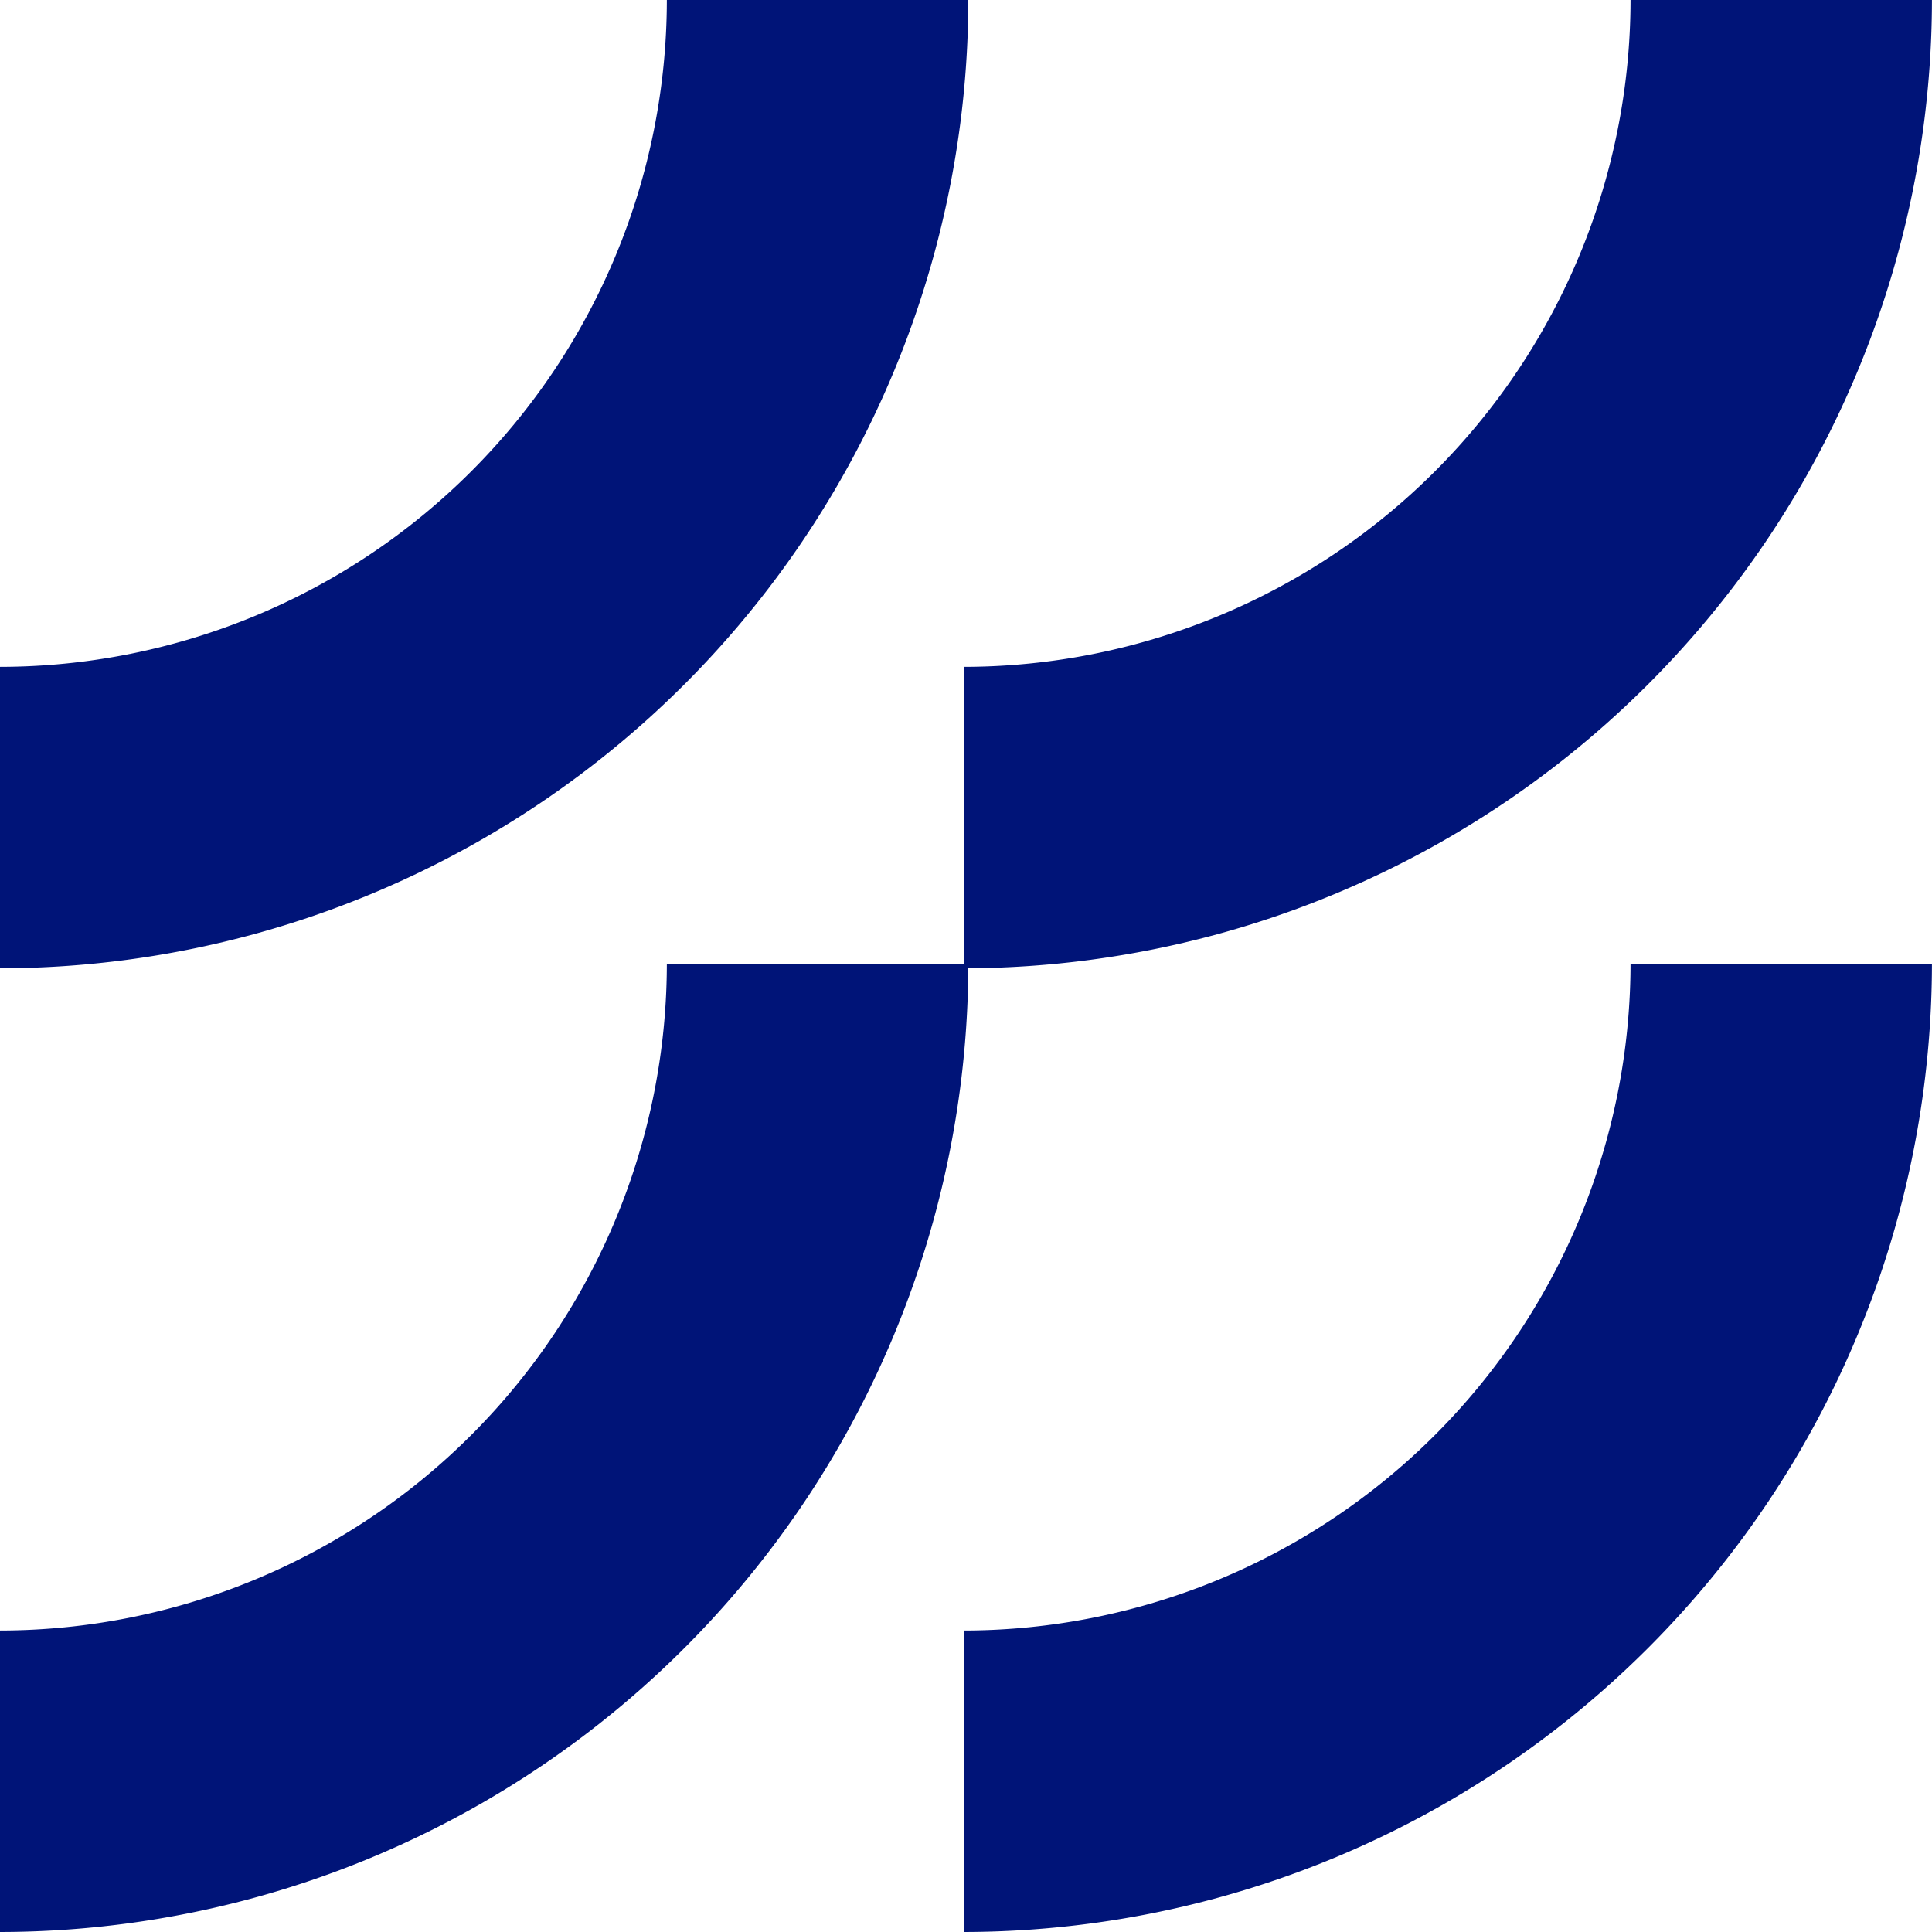
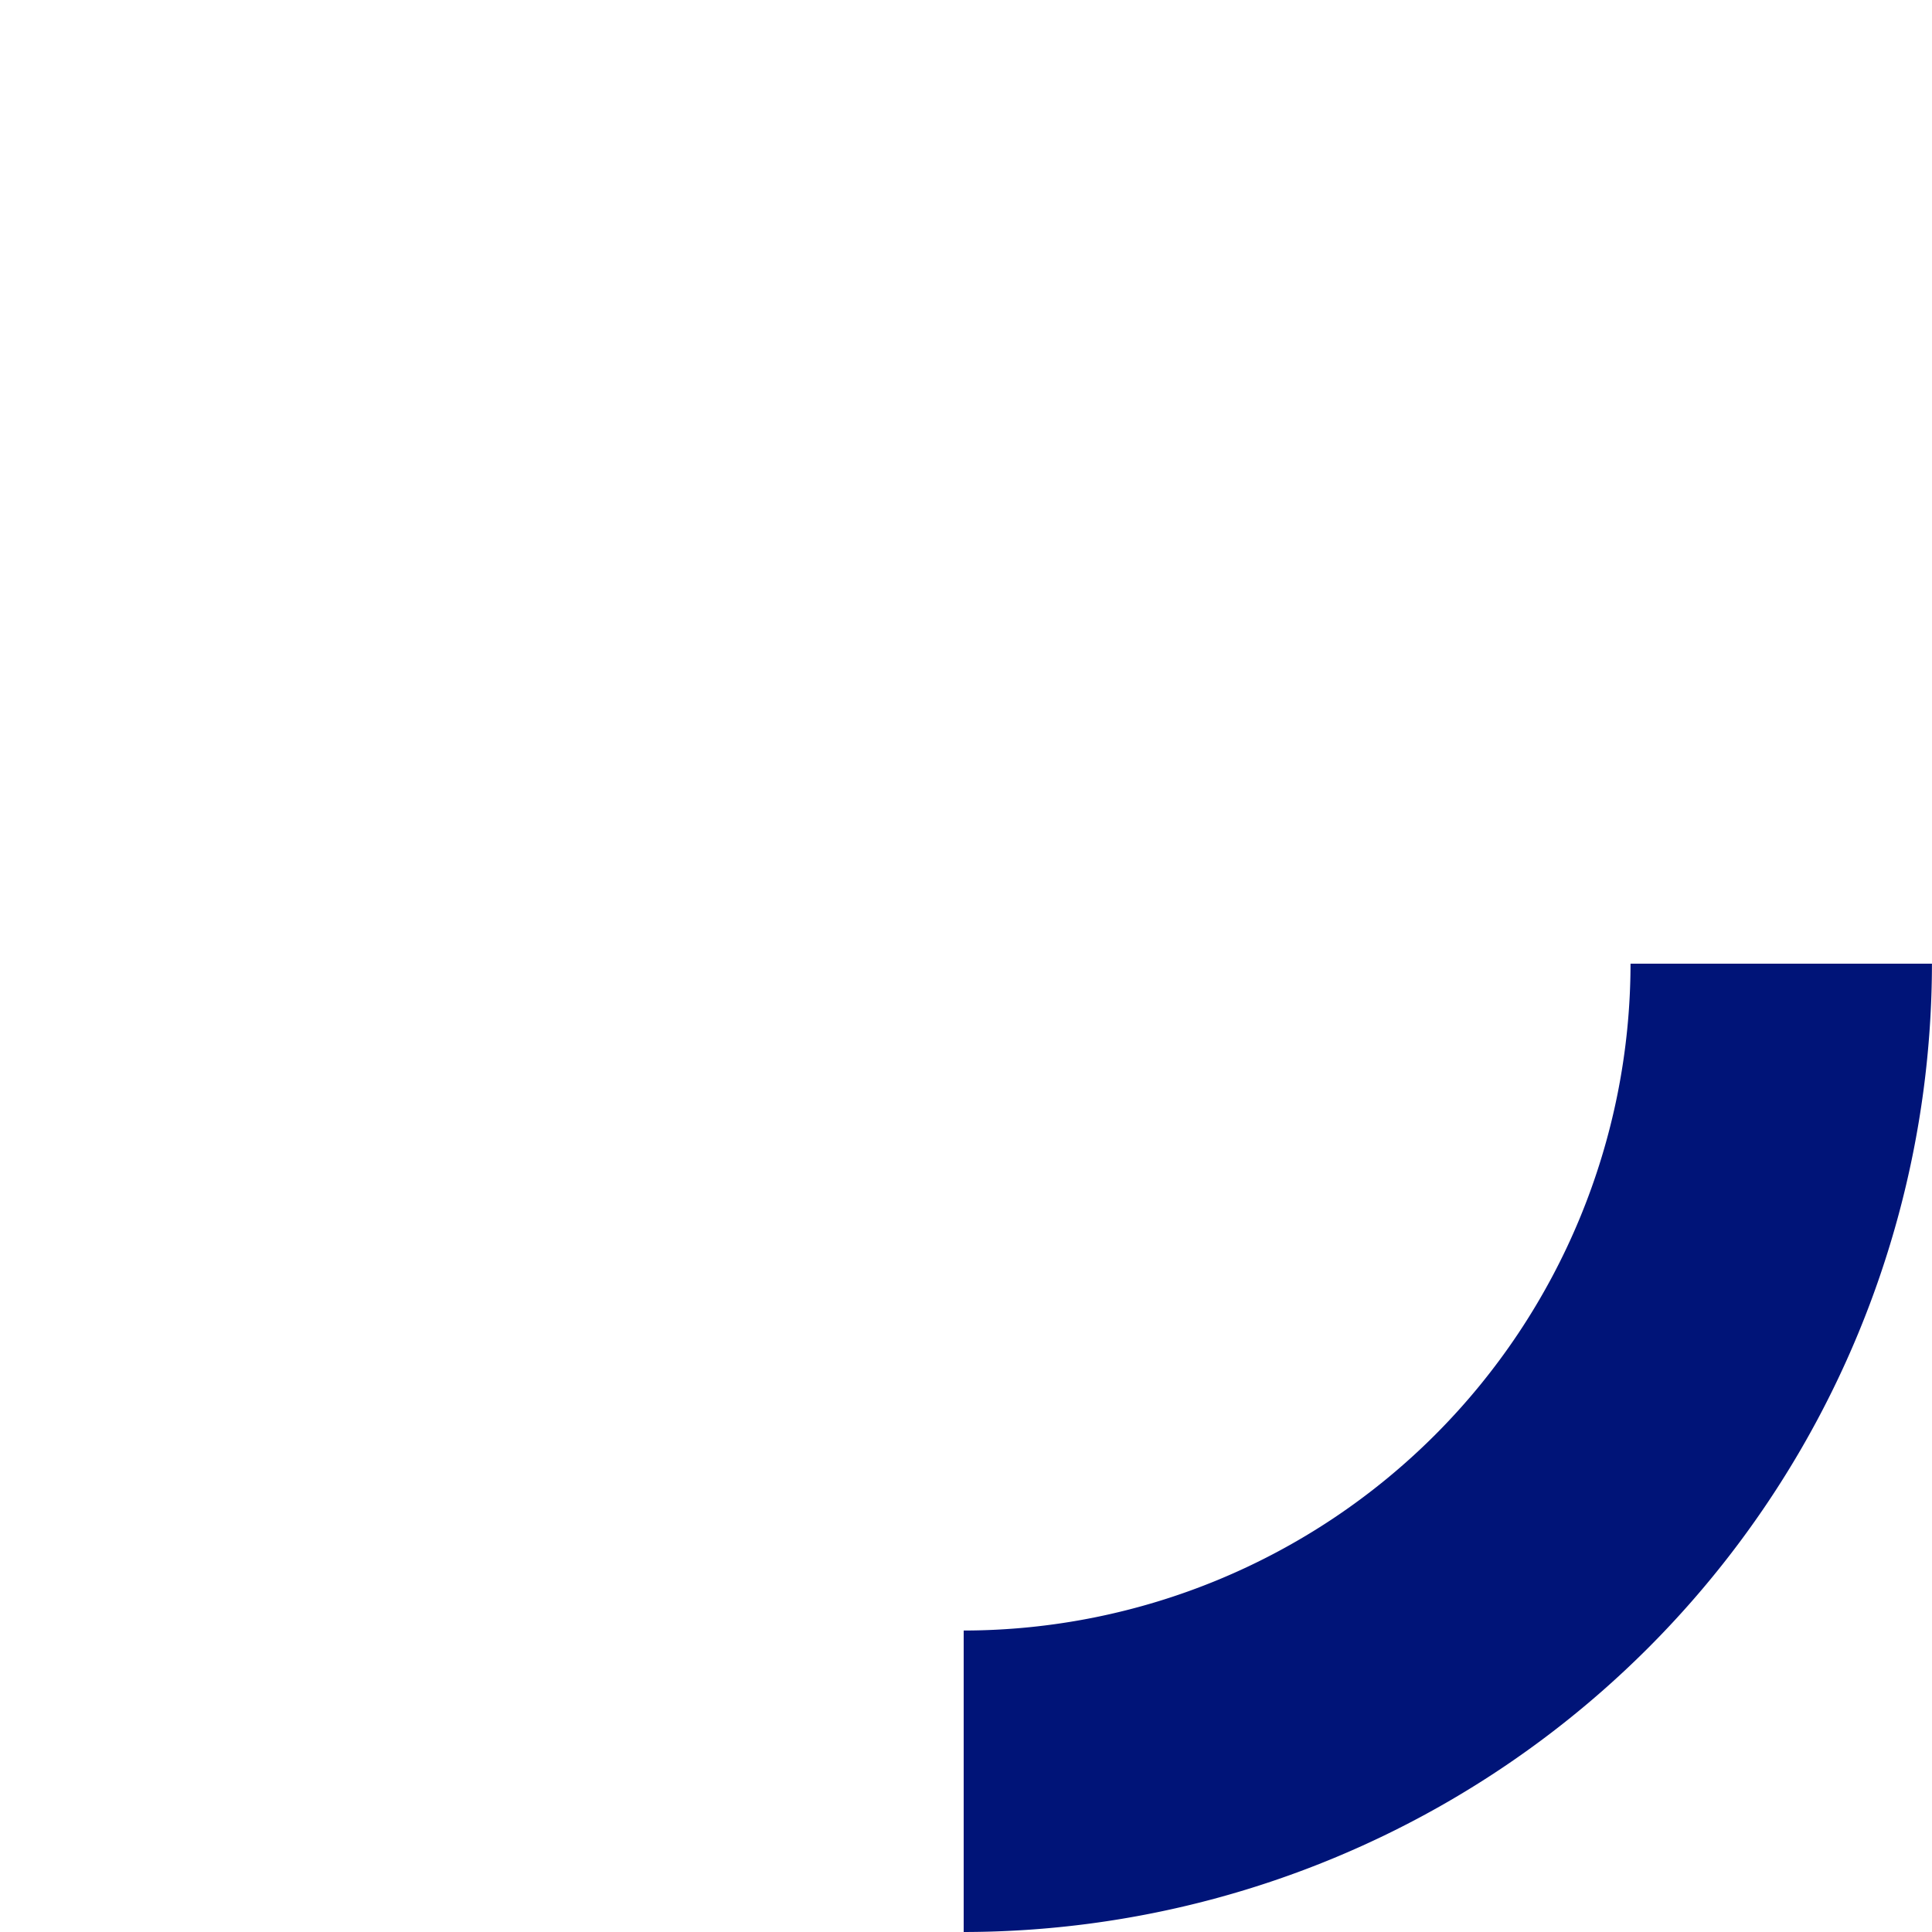
<svg xmlns="http://www.w3.org/2000/svg" width="155" height="155" viewBox="0 0 155 155">
  <g id="GVAW_Visuals_Version_02_Blau_sRGB" transform="translate(0)">
-     <path id="Pfad_5" data-name="Pfad 5" d="M53.5,0H77.686A77.775,77.775,0,0,1,0,77.686V53.5A53.565,53.565,0,0,0,53.5,0" transform="translate(0)" fill="#001478" />
-     <path id="Pfad_6" data-name="Pfad 6" d="M203.5,0h24.182A77.775,77.775,0,0,1,150,77.686V53.5A53.565,53.565,0,0,0,203.5,0" transform="translate(-72.686)" fill="#001478" />
-     <path id="Pfad_7" data-name="Pfad 7" d="M53.5,150H77.686A77.774,77.774,0,0,1,0,227.686V203.5A53.565,53.565,0,0,0,53.5,150" transform="translate(0 -72.686)" fill="#001478" />
    <path id="Pfad_8" data-name="Pfad 8" d="M203.5,150h24.182A77.774,77.774,0,0,1,150,227.686V203.5A53.565,53.565,0,0,0,203.5,150" transform="translate(-72.686 -72.686)" fill="#001478" />
  </g>
</svg>